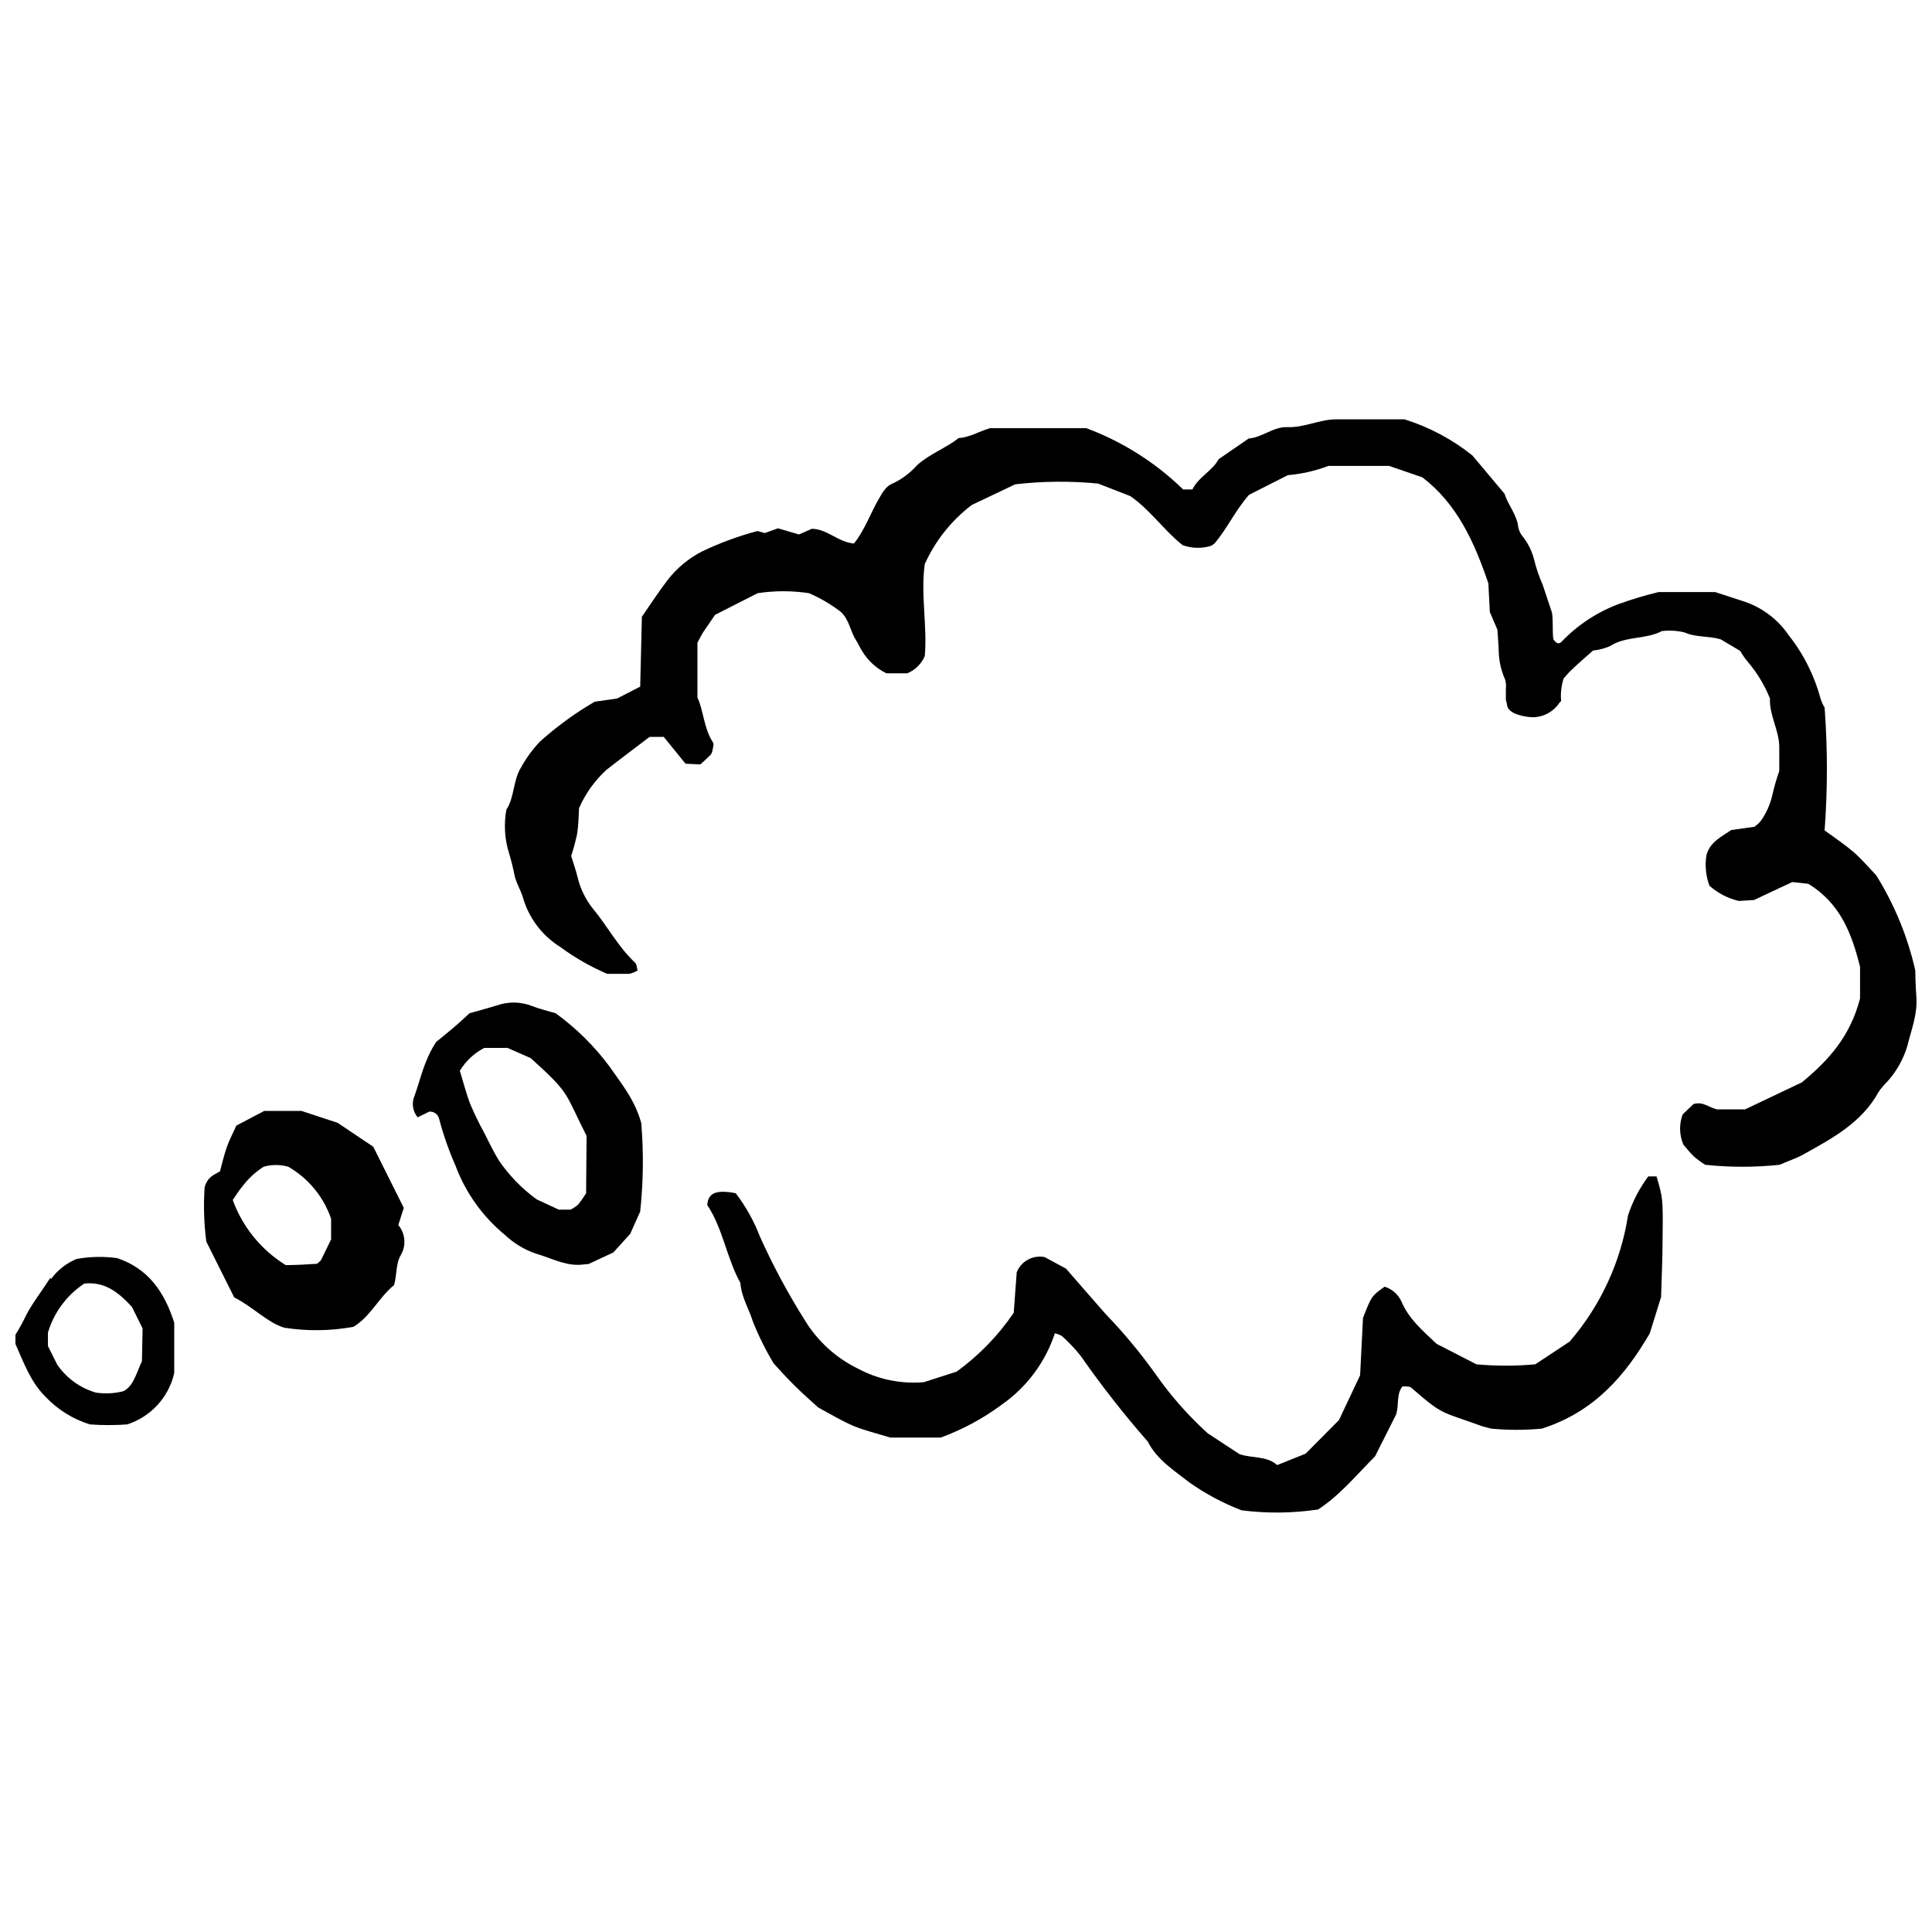
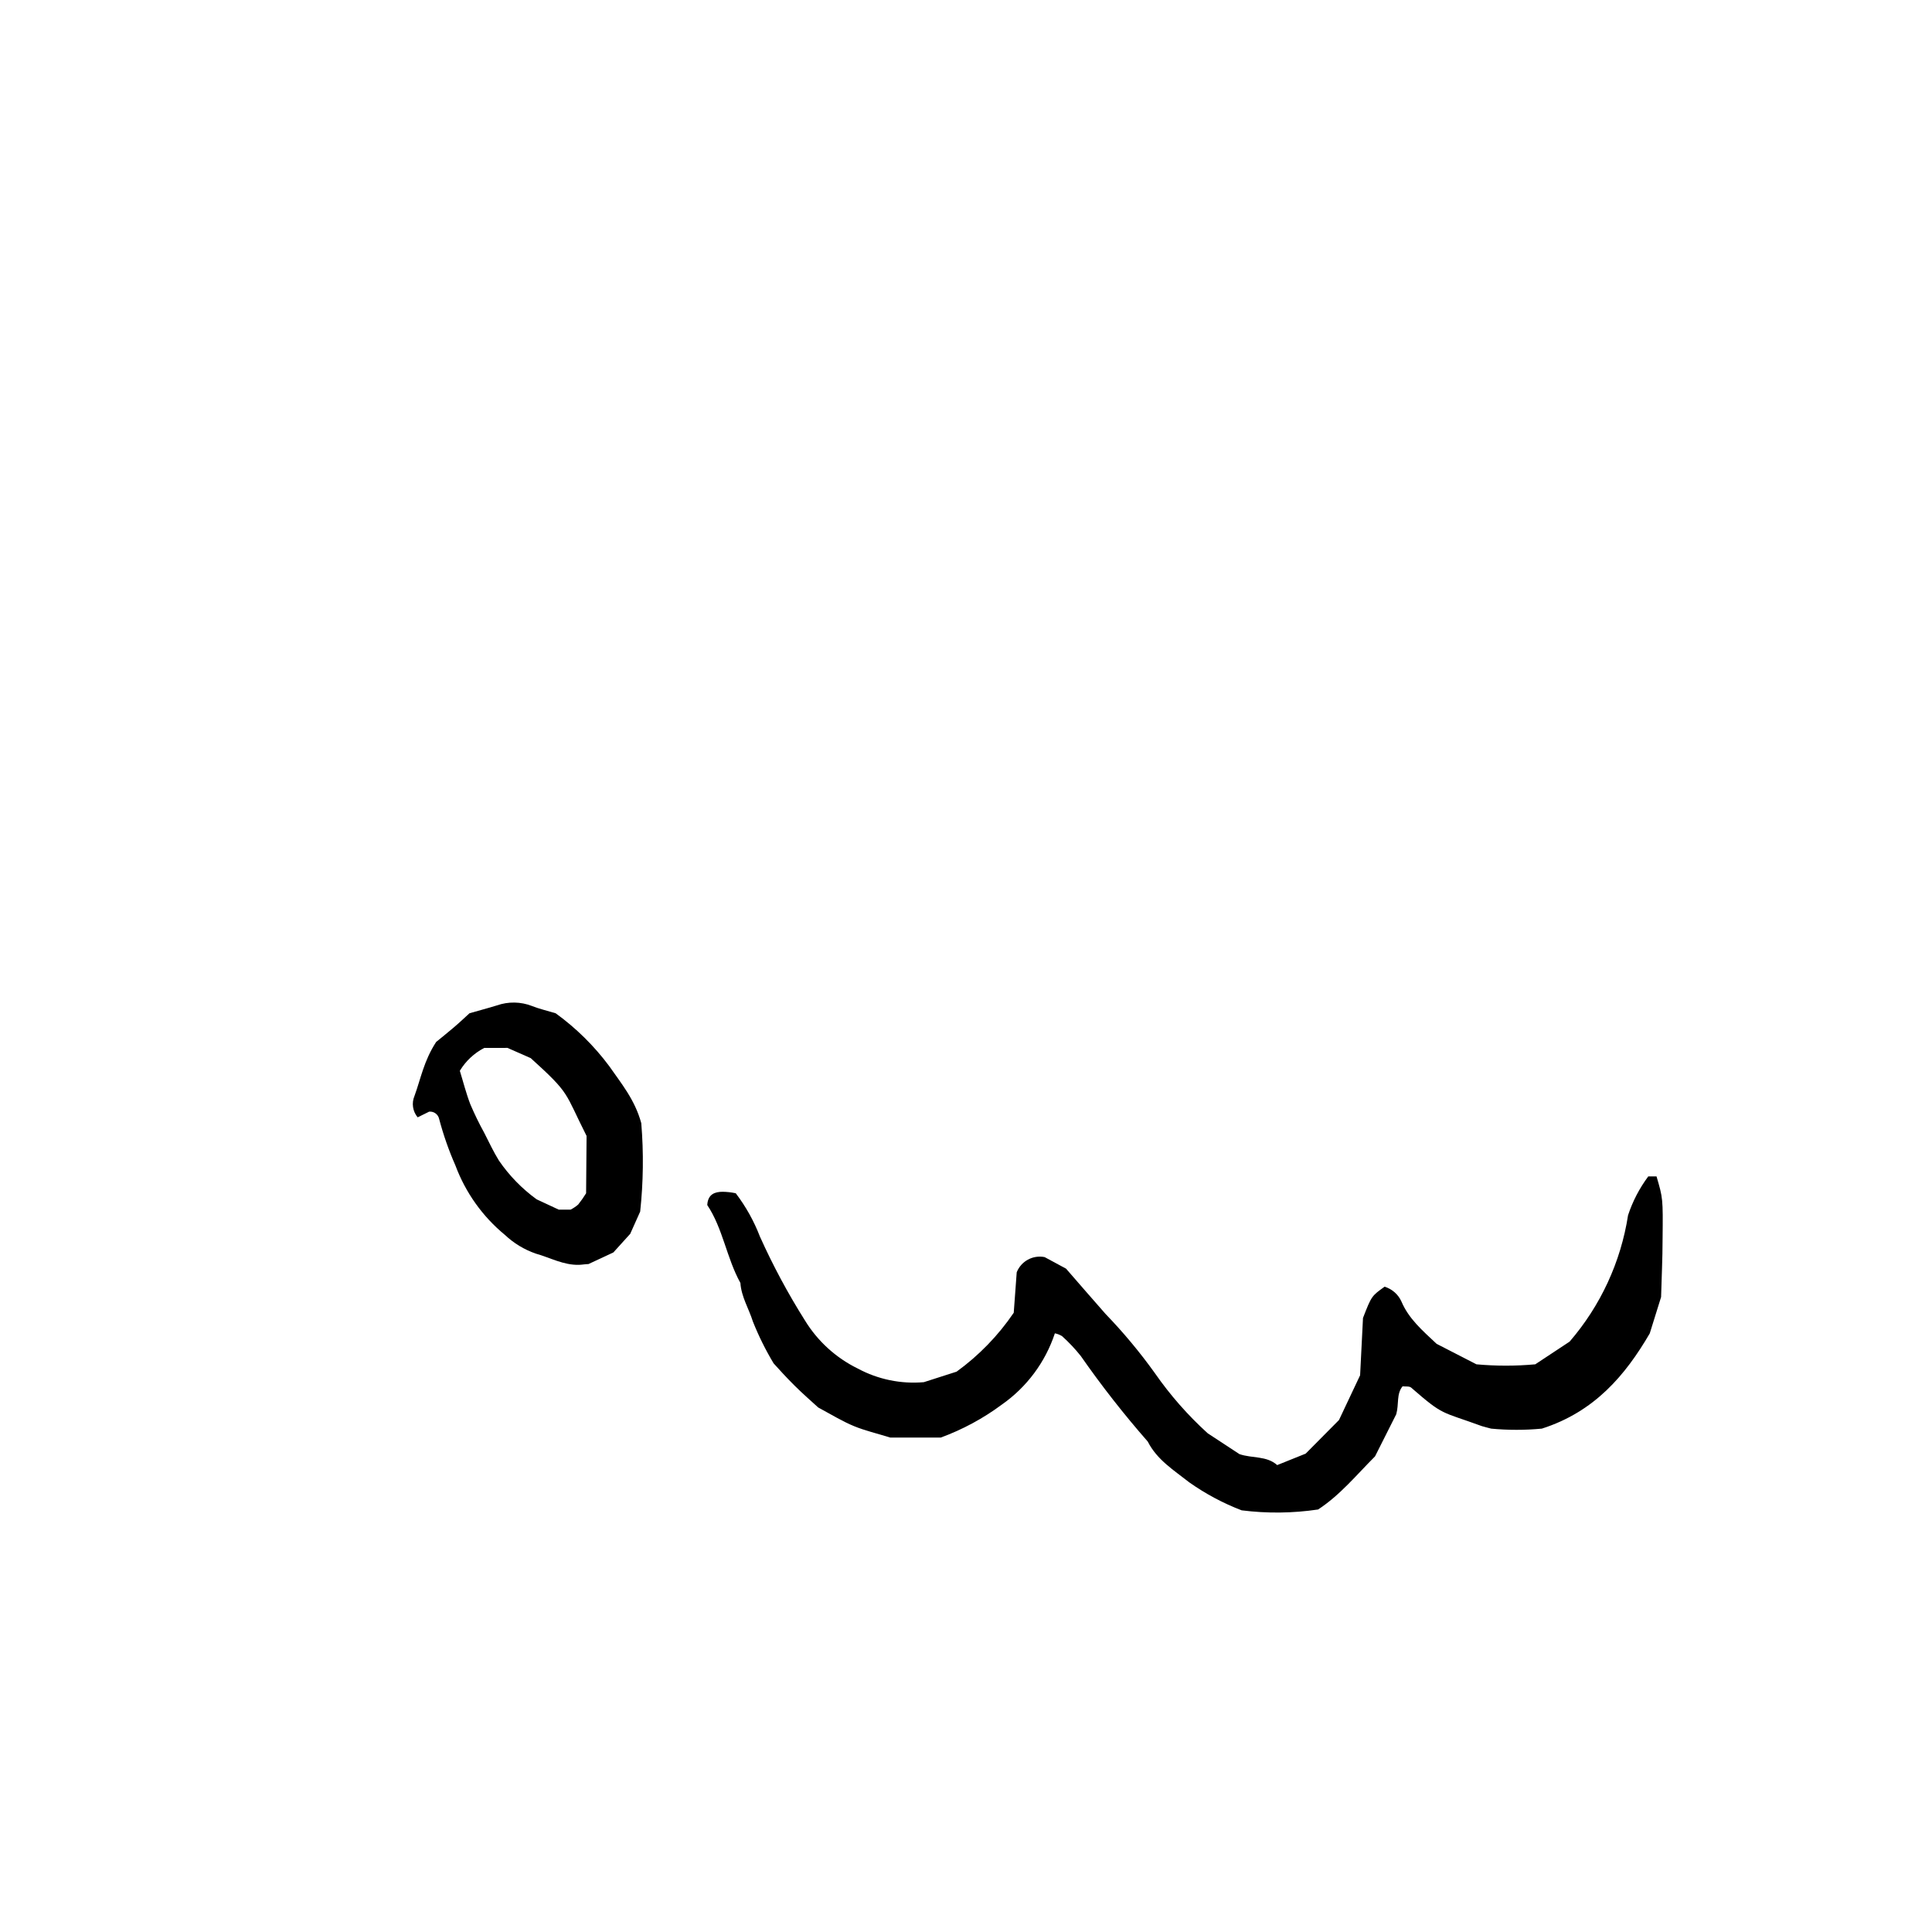
<svg xmlns="http://www.w3.org/2000/svg" width="800px" height="800px" version="1.1" viewBox="144 144 512 512">
  <defs>
    <clipPath id="b">
      <path d="m277 255h374.9v199h-374.9z" />
    </clipPath>
    <clipPath id="a">
-       <path d="m148.09 477h42.906v45h-42.906z" />
-     </clipPath>
+       </clipPath>
  </defs>
  <g clip-path="url(#b)">
-     <path d="m651.86 408.21c-0.246-3.18-0.27-6.414-0.297-7.078-2.016-8.902-5.512-17.406-10.336-25.156-2.121-2.219-3.945-4.391-6.066-6.215s-4.934-3.773-7.621-5.695c0.809-10.828 0.809-21.703 0-32.531-0.426-0.715-0.773-1.477-1.035-2.269-1.652-6.188-4.559-11.973-8.531-16.992-2.969-4.328-7.316-7.519-12.332-9.051l-7.102-2.316h-14.996v-0.004c-3.609 0.871-7.164 1.941-10.656 3.207-5.66 2.133-10.777 5.504-14.969 9.867-0.691 0.789-1.43 0.715-2.269-0.594-0.297-2.047 0-4.934-0.371-7.055l-2.465-7.398c-0.969-2.176-1.734-4.438-2.293-6.758-0.605-2.312-1.711-4.469-3.231-6.312-0.469-0.645-0.789-1.387-0.938-2.172-0.344-3.305-2.688-5.769-3.625-8.828l-8.535-10.16c-5.348-4.289-11.457-7.535-18.004-9.57h-18.055c-4.465 0-8.484 2.246-12.996 2.07-3.676-0.148-6.633 2.738-10.211 3.008l-7.965 5.477c-1.727 3.18-5.352 4.711-6.953 8.016h-2.469c-7.328-7.129-16.066-12.656-25.648-16.227h-25.523c-3.035 0.887-5.426 2.465-8.312 2.613-3.453 2.738-7.719 4.191-11.023 7.203-1.852 2.09-4.121 3.773-6.66 4.934-1.309 0.469-2.465 2.144-3.18 3.477-2.465 4.07-3.922 8.68-6.883 12.332-4.117-0.297-7.055-3.848-11.172-3.898l-3.402 1.504-5.574-1.629-3.504 1.258-1.898-0.539c-5.039 1.328-9.945 3.129-14.648 5.375-3.582 1.828-6.715 4.422-9.176 7.598-2.465 3.207-4.586 6.512-6.832 9.742l-0.445 18.523-6.141 3.152-5.918 0.84c-5.199 3.031-10.074 6.582-14.551 10.605-1.918 2.039-3.574 4.309-4.934 6.758-2.219 3.551-1.703 7.844-3.922 11.246h0.004c-0.652 3.566-0.492 7.231 0.465 10.727 0.711 2.277 1.297 4.59 1.754 6.93 0.469 1.898 1.555 3.625 2.144 5.551 1.547 5.453 5.062 10.137 9.863 13.145 3.871 2.856 8.059 5.258 12.48 7.152h5.894c0.766-0.18 1.5-0.48 2.172-0.887-0.223-0.691-0.199-1.629-0.664-2.07-4.465-4.144-7.25-9.57-11.074-14.18l-0.004-0.004c-2.023-2.5-3.453-5.426-4.191-8.559-0.469-1.922-1.133-3.797-1.676-5.523 0.648-1.949 1.184-3.934 1.602-5.945 0.371-2.465 0.371-4.785 0.492-6.734v0.004c1.672-3.836 4.125-7.281 7.203-10.113 3.773-2.961 7.621-5.82 11.492-8.781h3.75l5.769 7.106 3.922 0.199c0.887-0.812 1.801-1.602 2.641-2.465v-0.004c0.277-0.293 0.469-0.664 0.543-1.062 0.125-0.766 0.492-1.801 0.172-2.316-2.465-3.75-2.465-8.359-4.117-11.887l-0.004-14.527c0.715-1.309 1.258-2.465 1.922-3.379 0.664-0.914 1.801-2.613 2.738-3.996l11.297-5.746c4.512-0.691 9.105-0.691 13.613 0 3 1.285 5.824 2.945 8.41 4.934 2.246 2.07 2.465 4.934 3.969 7.398 0.691 0.988 1.109 2.144 1.777 3.133h0.004c1.531 2.488 3.734 4.488 6.359 5.769h5.5c2.094-0.848 3.769-2.488 4.664-4.562 0.691-8.016-1.133-16.449 0-24.418v0.004c2.789-6.164 7.07-11.539 12.453-15.637l11.516-5.477h0.004c7.297-0.848 14.66-0.914 21.973-0.195l8.535 3.328c5.328 3.699 9 9.176 13.859 12.996 2.379 0.852 4.969 0.93 7.398 0.223 0.367-0.164 0.707-0.379 1.012-0.641 3.379-3.945 5.523-8.781 9.176-12.922l10.258-5.203v-0.004c3.695-0.32 7.332-1.148 10.801-2.465h16.055l8.828 3.035c9.148 6.981 13.762 17.09 17.484 28.09l0.395 7.621 1.996 4.637c0.148 2.269 0.344 4.266 0.371 6.289h0.004c0.125 2.402 0.695 4.758 1.68 6.953 0.219 0.805 0.285 1.641 0.195 2.469v2.934c0.145 0.457 0.254 0.93 0.32 1.406 0.32 2.465 5.106 3.156 6.906 3.18 2.848-0.066 5.477-1.535 7.027-3.922 0.125-0.148 0.27-0.246 0.395-0.371v0.004c-0.191-2.023 0.035-4.062 0.668-5.996 0.664-0.738 1.406-1.676 2.293-2.465 1.75-1.652 3.574-3.231 5.5-4.934 1.559-0.156 3.078-0.555 4.512-1.184 4.219-2.715 9.445-1.703 13.738-3.969 1.988-0.238 4-0.121 5.945 0.344 3.082 1.383 6.34 0.887 9.594 1.824l5.203 3.082v0.004c0.559 0.98 1.203 1.914 1.922 2.785 2.519 2.93 4.535 6.254 5.969 9.84-0.199 4.488 2.465 8.434 2.465 12.898v6.289h0.004c-0.77 2.18-1.402 4.402-1.902 6.66-0.57 2.344-1.574 4.559-2.957 6.535-0.496 0.621-1.086 1.164-1.75 1.602l-6.117 0.863c-2.465 1.703-5.551 3.059-6.559 6.559l-0.004 0.004c-0.461 2.758-0.188 5.59 0.789 8.211 2.223 1.957 4.891 3.336 7.769 4.019l4.019-0.246 10.16-4.762 4.242 0.469c8.633 5.254 11.566 13.465 13.711 21.949v8.461c-2.59 9.863-8.039 16.105-15.391 22.195l-15.094 7.176h-7.398c-2.144-0.469-3.699-2.195-6.266-1.406l-2.859 2.738 0.004 0.004c-0.977 2.598-0.906 5.469 0.199 8.016 0.715 0.812 1.676 2.07 2.836 3.18 0.926 0.785 1.906 1.5 2.934 2.148 6.559 0.695 13.172 0.695 19.73 0 2.465-1.086 4.465-1.727 6.191-2.688 7.695-4.293 15.562-8.434 20.051-16.648 0.688-0.996 1.473-1.922 2.34-2.762 2.422-2.703 4.215-5.902 5.254-9.375 1.062-4.316 2.738-8.434 2.394-12.996z" />
-   </g>
+     </g>
  <path d="m349.02 505.31c-2.129-3.547-3.969-7.258-5.5-11.098-1.059-3.406-3.059-6.512-3.305-10.211-3.676-6.66-4.637-14.453-8.781-20.645 0.152-2.934 2.074-3.523 4.098-3.523 1.16 0.016 2.316 0.148 3.453 0.395 2.668 3.508 4.828 7.375 6.41 11.492 3.449 7.668 7.43 15.086 11.914 22.195 3.367 5.508 8.234 9.938 14.031 12.773 5.356 2.879 11.434 4.129 17.488 3.602l8.68-2.785c5.914-4.285 11.039-9.57 15.145-15.613l0.789-10.727c1.172-2.949 4.285-4.637 7.398-4.019l5.672 3.059c3.602 4.117 6.981 8.066 10.434 11.961h-0.004c4.742 4.91 9.121 10.16 13.098 15.711 4.051 5.828 8.75 11.184 14.008 15.953l8.41 5.523c3.328 1.16 7.203 0.395 10.012 2.91l7.547-3.035 8.828-8.902 5.598-11.863 0.766-15.191c2.269-5.844 2.293-5.82 5.723-8.285 1.965 0.602 3.582 2.008 4.441 3.875 1.949 4.637 5.598 7.742 9.348 11.27l10.555 5.426c5.184 0.473 10.402 0.473 15.586 0l9.102-6.016c8.199-9.492 13.566-21.098 15.488-33.492 1.219-3.695 3.027-7.168 5.352-10.285h2.195c1.676 5.746 1.727 5.746 1.602 16.574 0 5.227-0.27 10.457-0.395 15.391l-3.008 9.645c-6.461 11.074-14.625 20.766-28.609 25.23v-0.004c-4.461 0.422-8.953 0.422-13.414 0-0.84-0.246-1.629-0.395-2.465-0.664-10.977-4.019-10.012-2.613-18.742-10.211-0.492-0.418-1.504-0.246-2.269-0.344-1.676 2.047-0.914 4.637-1.676 7.398l-5.625 11.172c-4.934 4.934-9.25 10.258-15.094 14.082l-0.004-0.004c-6.707 1-13.52 1.074-20.246 0.223-4.91-1.879-9.566-4.367-13.863-7.398-4.094-3.231-8.559-5.969-11.023-10.828-6.336-7.227-12.262-14.801-17.758-22.688-1.496-1.879-3.144-3.625-4.93-5.231-0.59-0.371-1.242-0.629-1.926-0.762-2.523 7.633-7.445 14.25-14.031 18.867-4.953 3.68-10.41 6.629-16.203 8.754h-13.395c-3.551-1.109-6.684-1.824-9.617-3.035-2.934-1.207-5.695-2.887-9.469-4.934-1.602-1.48-4.043-3.574-6.312-5.844-2.273-2.269-3.875-4.043-5.504-5.844z" />
  <path d="m291.26 412.53c5.398 3.91 10.172 8.617 14.156 13.957 3.156 4.562 6.832 8.902 8.535 15.191l-0.004 0.004c0.645 7.793 0.543 15.629-0.293 23.402l-2.641 5.894-4.465 4.934-6.609 3.082c-0.812 0-1.602 0.172-2.465 0.199-4.117 0.125-7.719-1.922-11.516-2.984h-0.004c-3.027-1.055-5.801-2.734-8.137-4.934-5.922-4.867-10.445-11.215-13.121-18.398-1.758-3.992-3.199-8.113-4.316-12.332-0.258-1.223-1.391-2.062-2.641-1.949l-3.055 1.508c-1.328-1.582-1.652-3.777-0.84-5.676 1.652-4.488 2.465-9.297 5.746-14.305 0.938-0.766 2.785-2.246 4.586-3.773 1.801-1.527 2.984-2.688 4.242-3.824 2.641-0.766 4.934-1.355 7.227-2.07v0.004c3.031-1.078 6.352-1.023 9.348 0.145 1.852 0.742 3.824 1.188 6.266 1.926zm8.188 32.504c-5.945-11.766-4.168-11-14.797-20.617l-6.164-2.715-6.144 0.004c-2.68 1.383-4.926 3.484-6.484 6.066 0.887 2.859 1.652 5.945 2.785 8.879 1.098 2.574 2.324 5.094 3.676 7.547 1.258 2.465 2.465 5.055 3.922 7.398 2.715 3.953 6.082 7.414 9.961 10.234l5.871 2.738h3.133c0.727-0.367 1.406-0.82 2.023-1.355 0.758-0.953 1.457-1.949 2.094-2.984z" />
-   <path d="m249.55 468.64c1.84 2.188 2.144 5.285 0.766 7.793-1.527 2.465-1.059 5.477-1.898 8.141-4.019 3.254-6.215 8.312-10.754 11.051v-0.004c-6.082 1.109-12.312 1.188-18.422 0.219-4.562-1.477-8.141-5.473-13.172-8.012l-7.398-14.797v-0.004c-0.621-4.781-0.77-9.613-0.441-14.426 0.84-2.812 2.465-3.207 4.07-4.191 0.566-2.047 1.059-4.34 1.852-6.535 0.789-2.195 1.629-3.602 2.465-5.574l7.398-3.898h9.863l9.594 3.156 9.445 6.34 8.09 16.203zm-17.805-1.676v-0.004c-2-5.805-6.027-10.691-11.344-13.762-2.137-0.609-4.402-0.609-6.535 0-2.012 1.285-3.797 2.891-5.281 4.762-1.012 1.207-1.852 2.465-2.91 4.043 2.606 7.176 7.559 13.262 14.059 17.266 2.613 0 5.375-0.172 8.113-0.344 0.32 0 0.617-0.469 1.16-0.863l2.738-5.598z" />
  <g clip-path="url(#a)">
    <path d="m175.03 477.41c-3.566-0.484-7.188-0.41-10.73 0.223-2.703 1.121-5.051 2.965-6.781 5.328 0 0 0-0.199-0.199-0.297-2.121 3.328-4.586 6.438-6.387 9.863-0.84 1.785-1.785 3.516-2.836 5.18v2.465c2.293 5.18 4.07 10.113 7.891 13.91v0.004c3.238 3.449 7.32 6 11.84 7.398 3.285 0.238 6.582 0.238 9.863 0 6.269-2.012 11.012-7.176 12.48-13.59v-13.367c-2.613-8.215-6.93-14.379-15.141-17.117zm6.586 27.352c-1.504 3.059-2.07 6.312-4.809 7.891h-0.004c-2.414 0.641-4.93 0.777-7.398 0.395-4.164-1.207-7.781-3.82-10.234-7.398l-2.465-4.934-0.004-3.551c1.578-5.328 4.984-9.93 9.621-12.996 5.449-0.617 9.125 2.344 12.652 6.191l2.812 5.695z" />
  </g>
</svg>